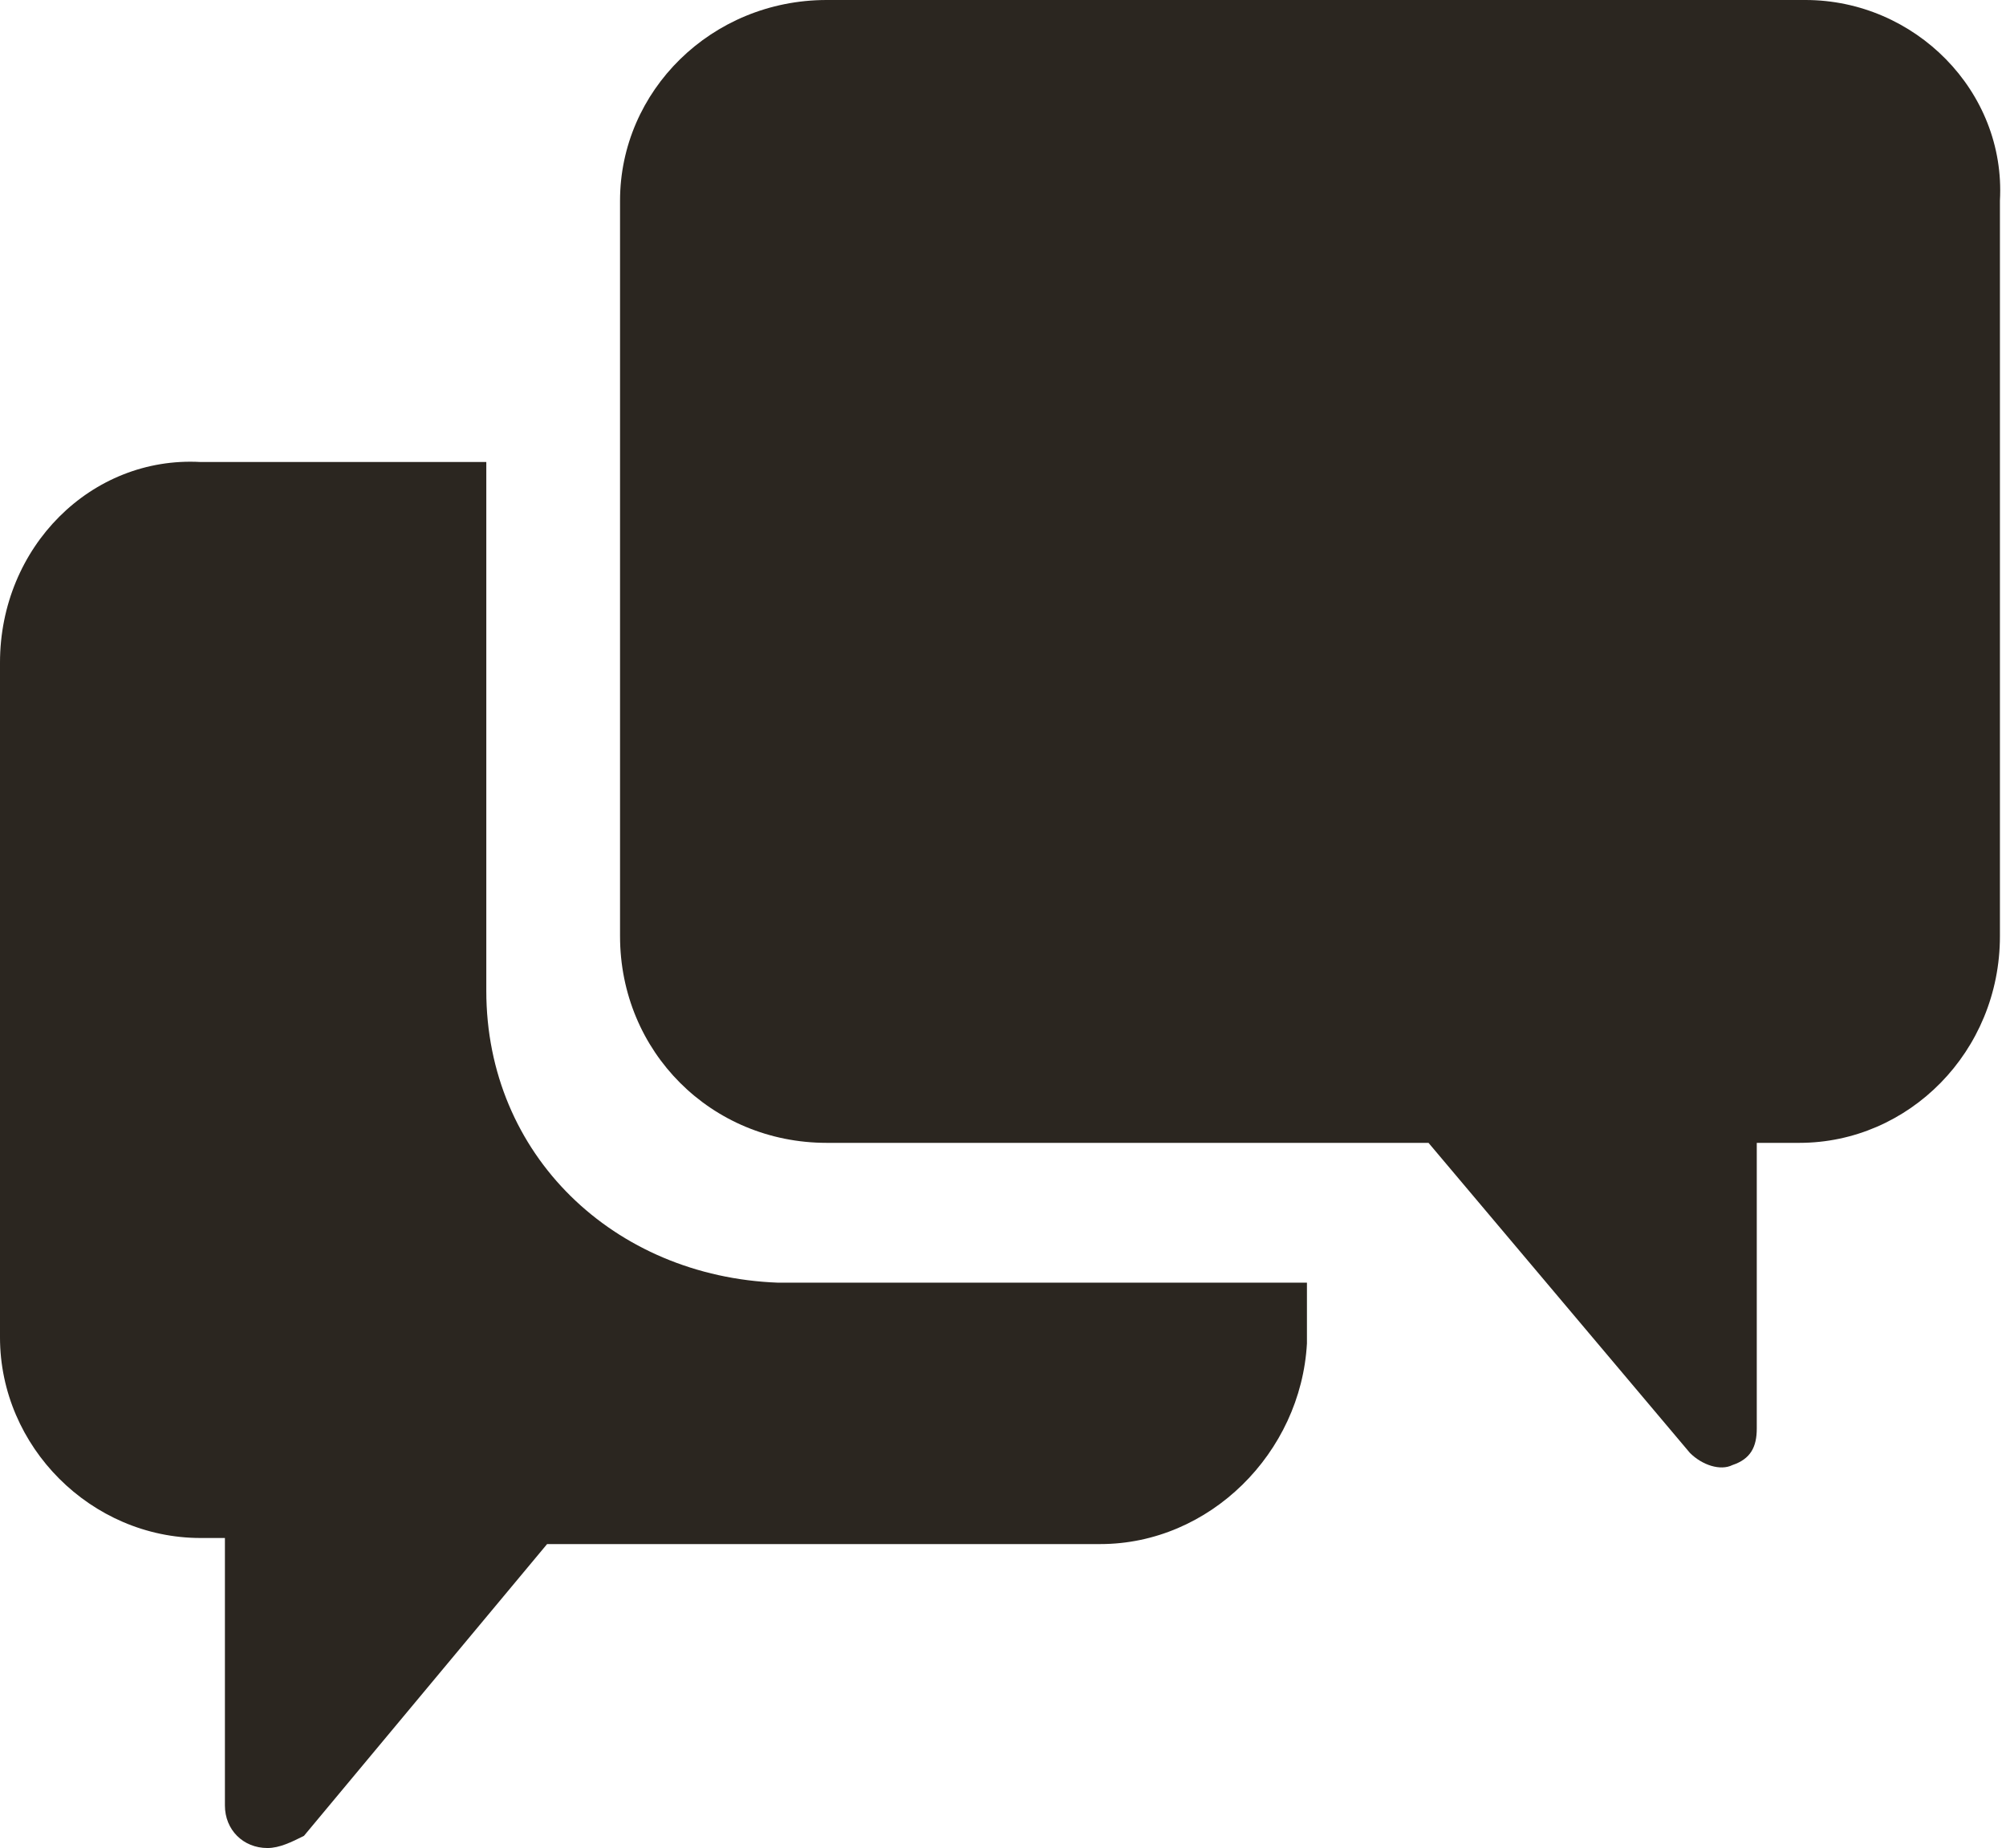
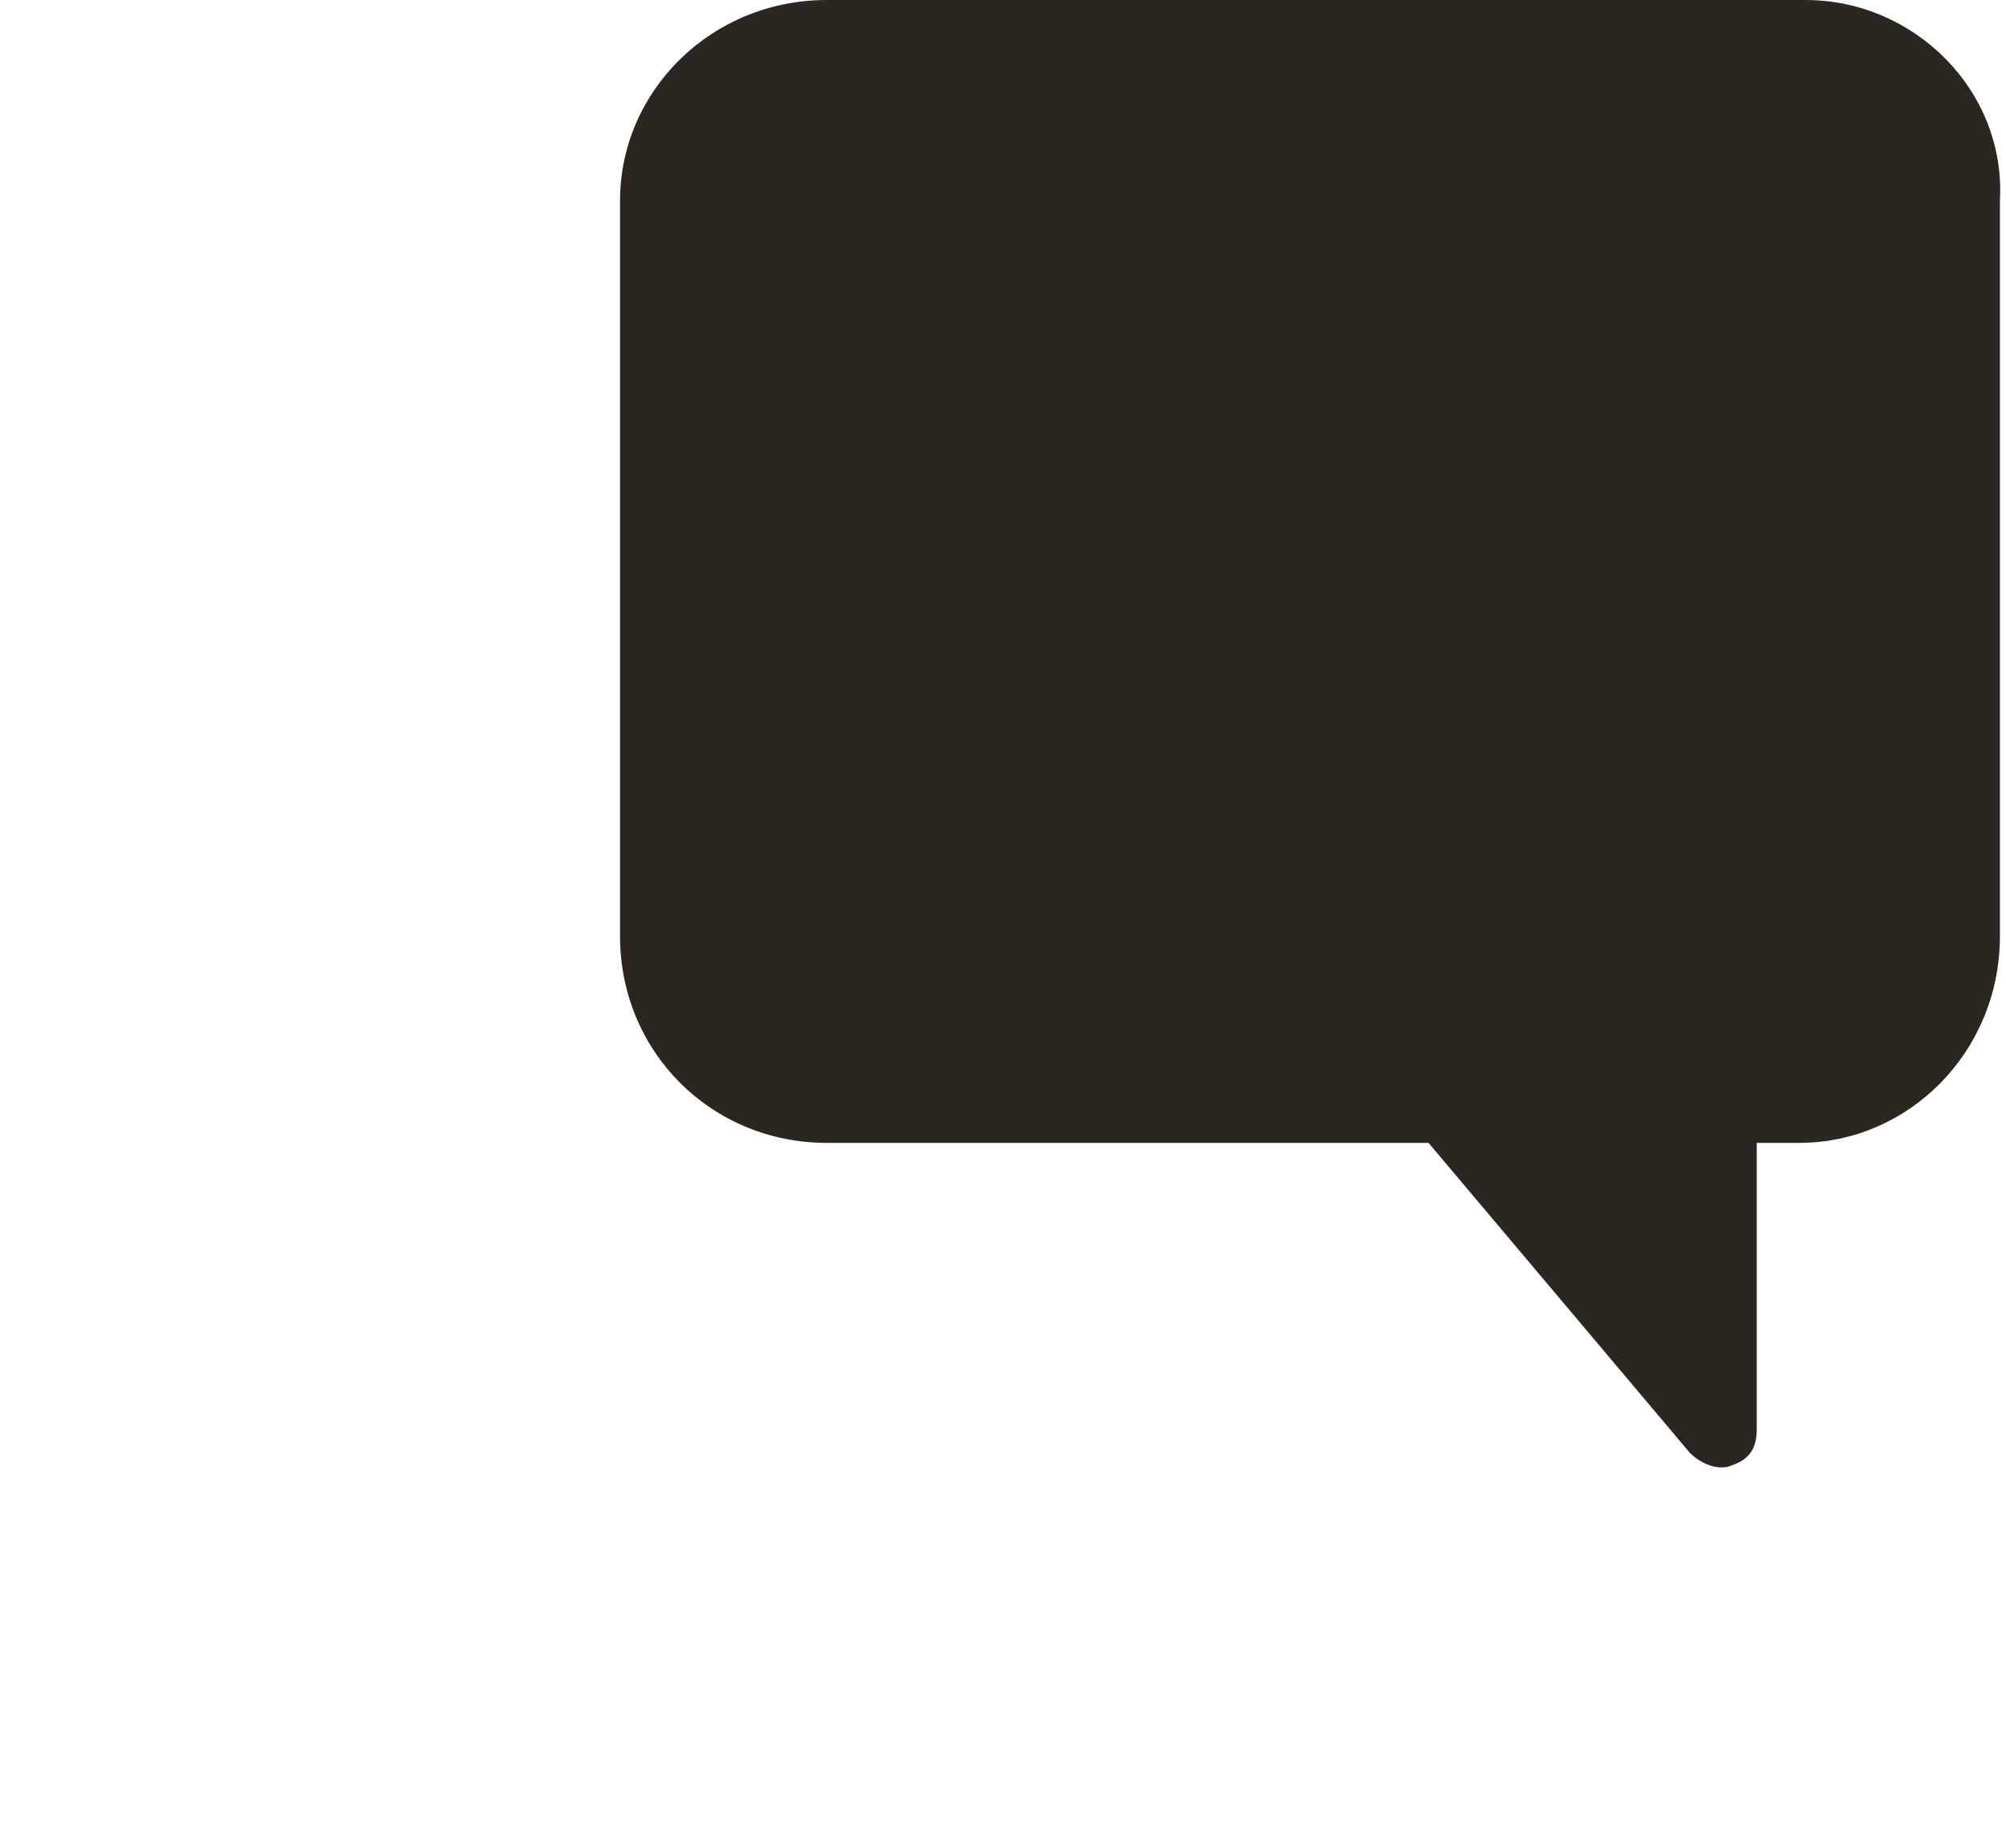
<svg xmlns="http://www.w3.org/2000/svg" version="1.1" id="Layer_1" x="0px" y="0px" viewBox="0 0 33 30.4" style="enable-background:new 0 0 33 30.4;" xml:space="preserve">
  <style type="text/css">
	.st0{fill:#2B2620;}
</style>
-   <path class="st0" d="M8,16.3V7.6H3.3C1.5,7.5,0,9,0,10.9c0,0,0,0,0,0V22c0,1.8,1.5,3.3,3.3,3.3h0.4v4.4c0,0.4,0.3,0.7,0.7,0.7  c0.2,0,0.4-0.1,0.6-0.2l4-4.8h9.1c1.8,0,3.3-1.5,3.4-3.3v-1h-8.7C10.1,21,8,19,8,16.3C8,16.3,8,16.3,8,16.3z" />
  <path class="st0" d="M29.7,0H13.6c-1.9,0-3.4,1.5-3.4,3.3v12.1c0,1.9,1.5,3.4,3.4,3.4h9.9l4.3,5.1c0.2,0.2,0.5,0.3,0.7,0.2  c0.3-0.1,0.4-0.3,0.4-0.6v-4.7h0.7c1.8,0,3.3-1.5,3.3-3.4V3.3C33,1.5,31.5,0,29.7,0z" />
</svg>